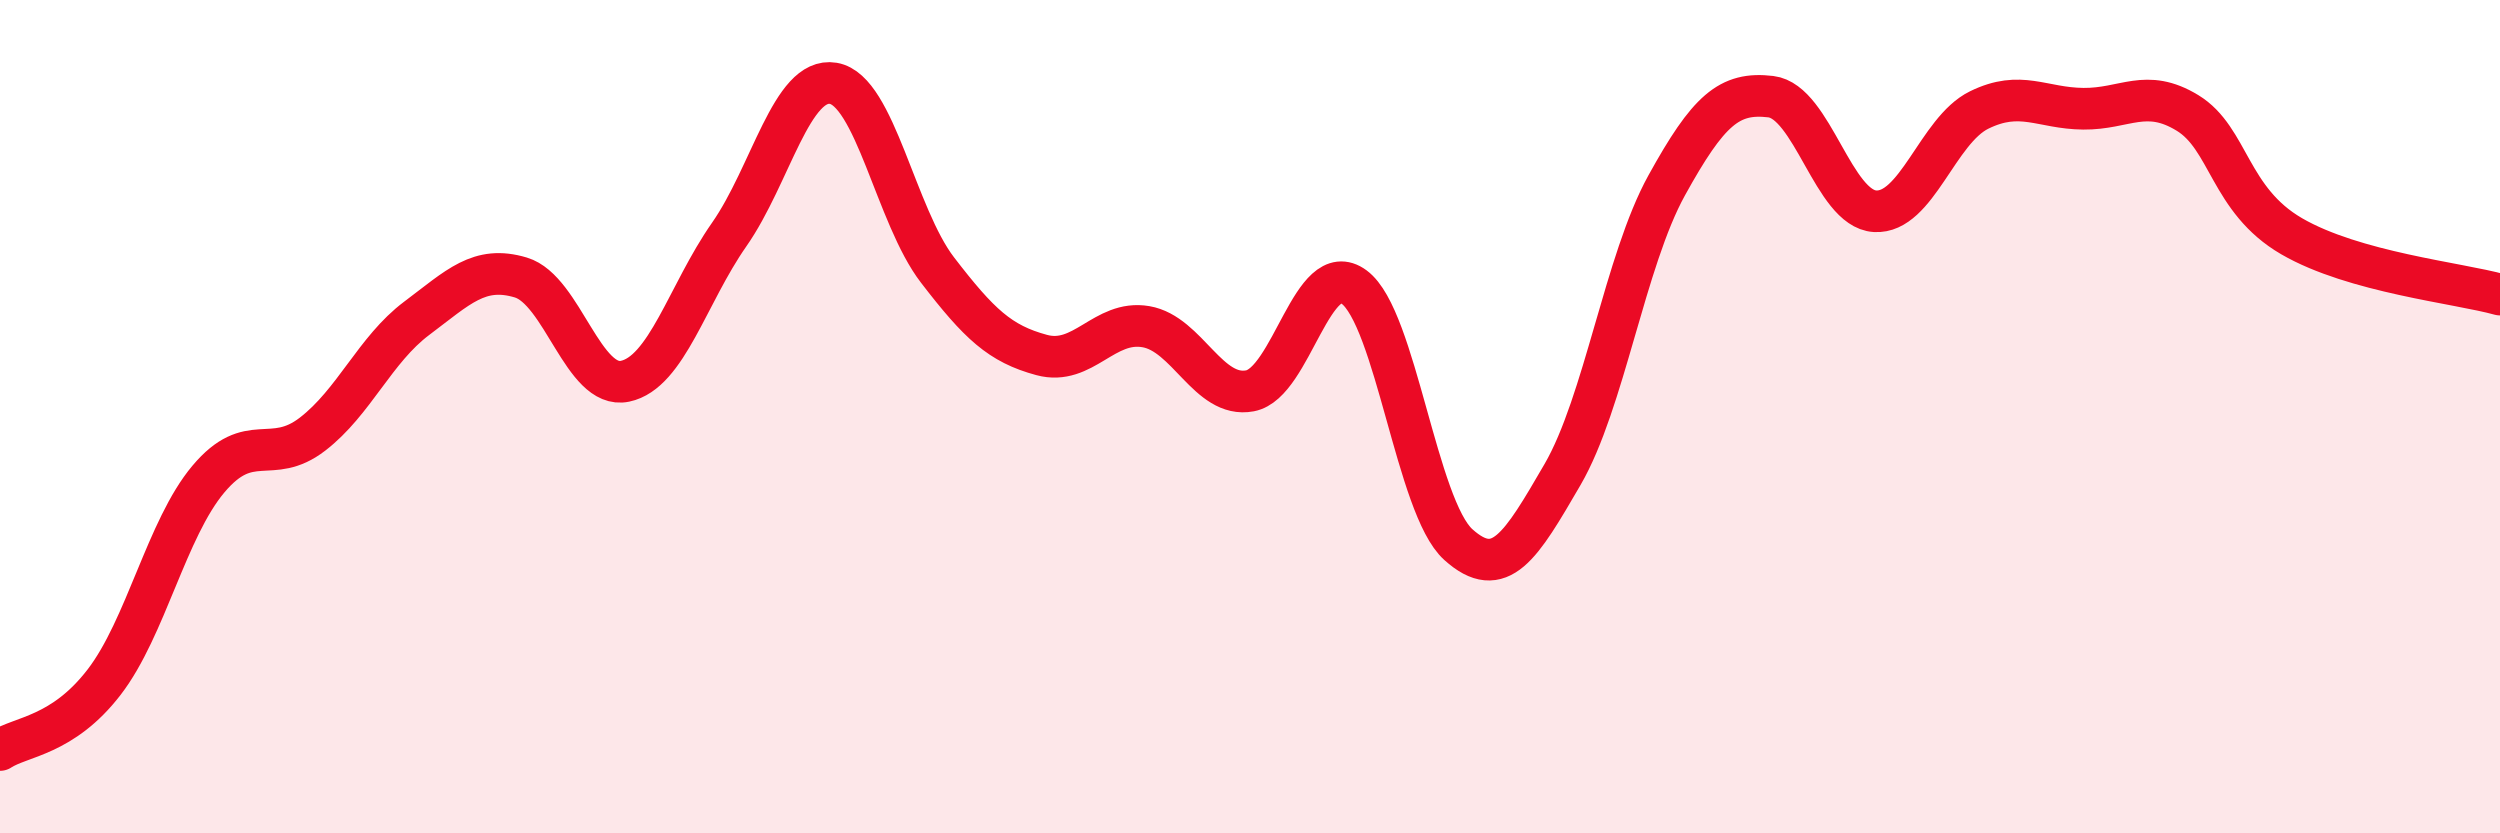
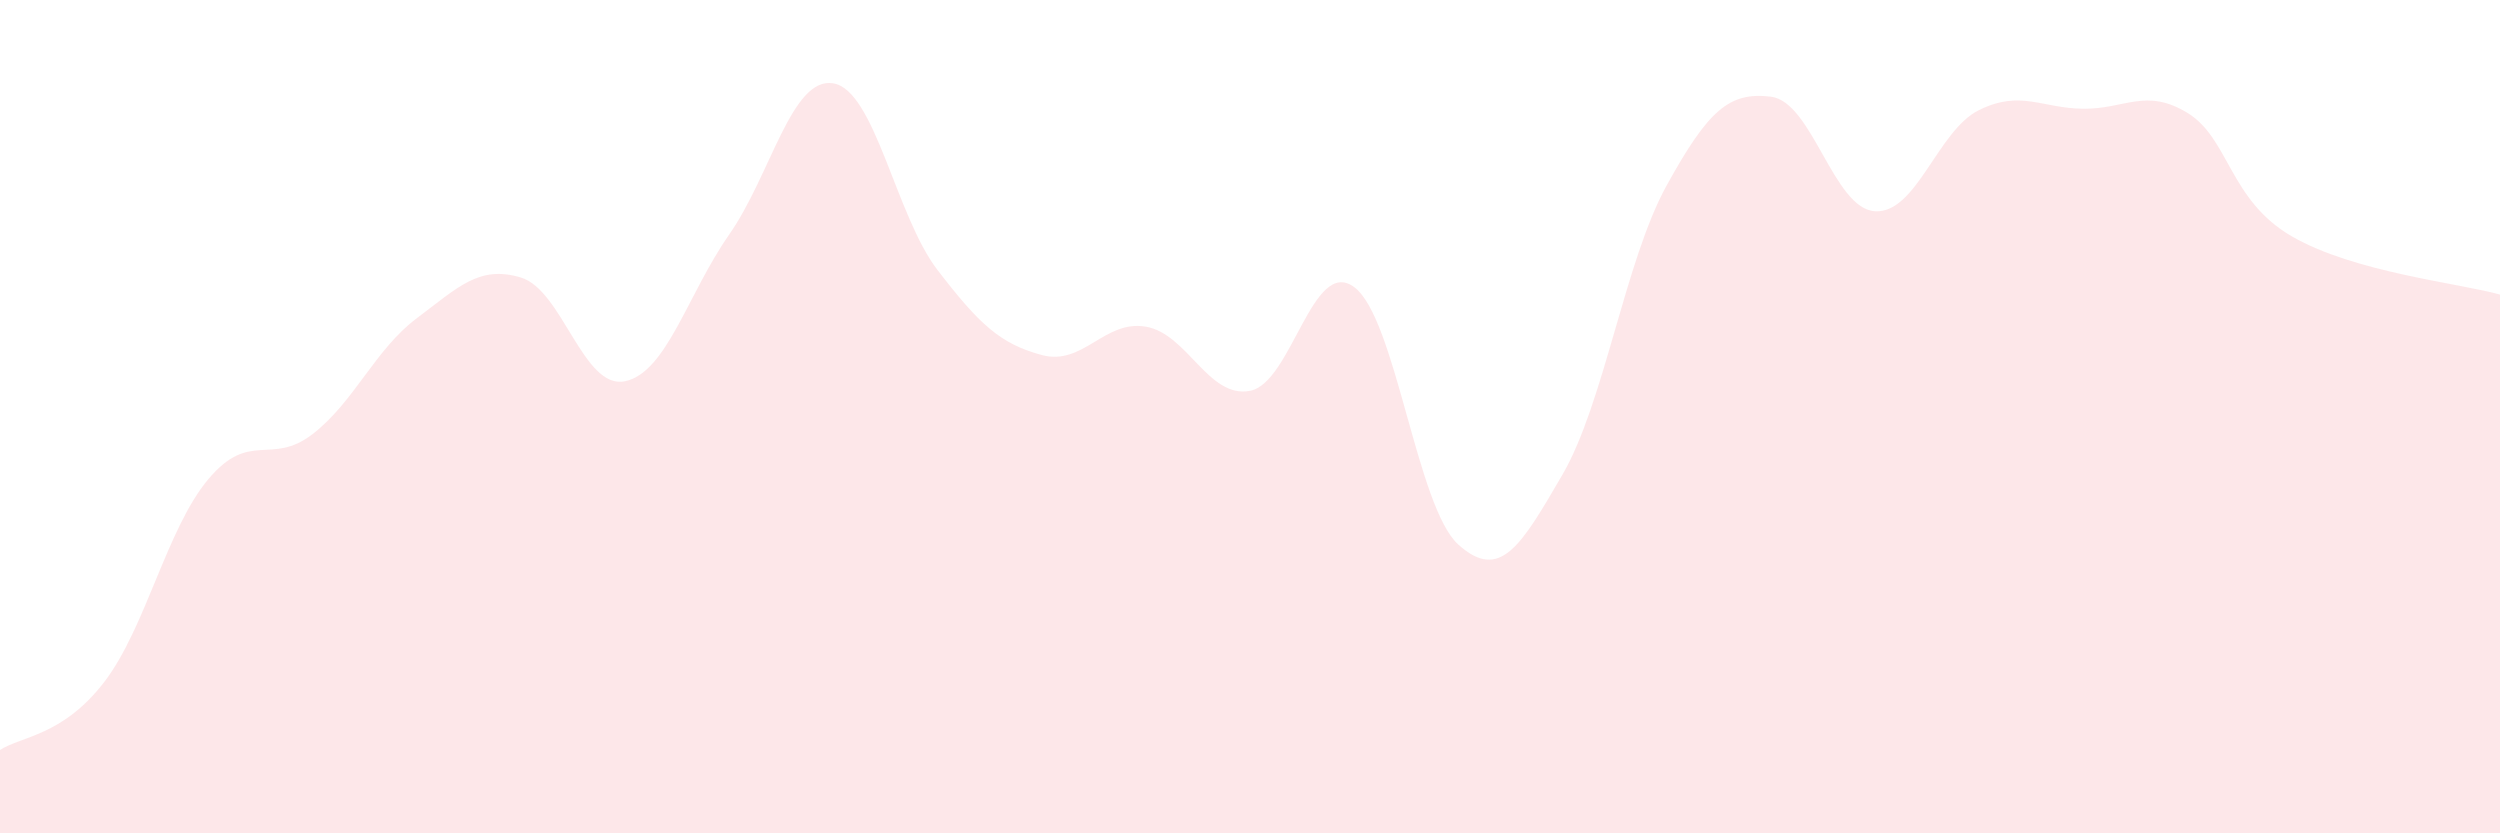
<svg xmlns="http://www.w3.org/2000/svg" width="60" height="20" viewBox="0 0 60 20">
  <path d="M 0,18 C 0.5,17.67 1.5,17.67 2.5,16.37 C 3.5,15.07 4,12.69 5,11.5 C 6,10.31 6.5,11.19 7.5,10.42 C 8.5,9.65 9,8.39 10,7.64 C 11,6.89 11.5,6.36 12.5,6.66 C 13.5,6.96 14,9.36 15,9.15 C 16,8.94 16.5,7.06 17.5,5.63 C 18.5,4.2 19,1.83 20,2 C 21,2.17 21.5,5.18 22.5,6.48 C 23.5,7.78 24,8.25 25,8.52 C 26,8.79 26.5,7.67 27.5,7.84 C 28.5,8.01 29,9.57 30,9.38 C 31,9.19 31.5,6.15 32.5,6.89 C 33.5,7.63 34,12.17 35,13.07 C 36,13.97 36.5,13.11 37.5,11.39 C 38.5,9.67 39,6.26 40,4.45 C 41,2.64 41.5,2.2 42.5,2.32 C 43.5,2.44 44,5.01 45,5.07 C 46,5.13 46.5,3.13 47.5,2.64 C 48.5,2.15 49,2.6 50,2.61 C 51,2.62 51.5,2.1 52.5,2.71 C 53.5,3.32 53.5,4.8 55,5.67 C 56.5,6.54 59,6.79 60,7.07L60 20L0 20Z" fill="#EB0A25" opacity="0.1" stroke-linecap="round" stroke-linejoin="round" />
-   <path d="M 0,18 C 0.5,17.67 1.5,17.67 2.5,16.37 C 3.5,15.07 4,12.69 5,11.5 C 6,10.31 6.5,11.19 7.5,10.42 C 8.5,9.65 9,8.39 10,7.64 C 11,6.89 11.5,6.36 12.5,6.66 C 13.5,6.96 14,9.36 15,9.15 C 16,8.94 16.5,7.06 17.5,5.63 C 18.5,4.2 19,1.83 20,2 C 21,2.17 21.5,5.18 22.5,6.48 C 23.5,7.78 24,8.25 25,8.52 C 26,8.79 26.5,7.67 27.5,7.84 C 28.5,8.01 29,9.57 30,9.38 C 31,9.19 31.5,6.15 32.5,6.89 C 33.5,7.63 34,12.17 35,13.07 C 36,13.97 36.5,13.11 37.5,11.39 C 38.5,9.67 39,6.26 40,4.45 C 41,2.64 41.5,2.2 42.5,2.32 C 43.5,2.44 44,5.01 45,5.07 C 46,5.13 46.5,3.13 47.5,2.64 C 48.5,2.15 49,2.6 50,2.61 C 51,2.62 51.5,2.1 52.5,2.71 C 53.5,3.32 53.5,4.8 55,5.67 C 56.5,6.54 59,6.79 60,7.07" stroke="#EB0A25" stroke-width="1" fill="none" stroke-linecap="round" stroke-linejoin="round" />
</svg>